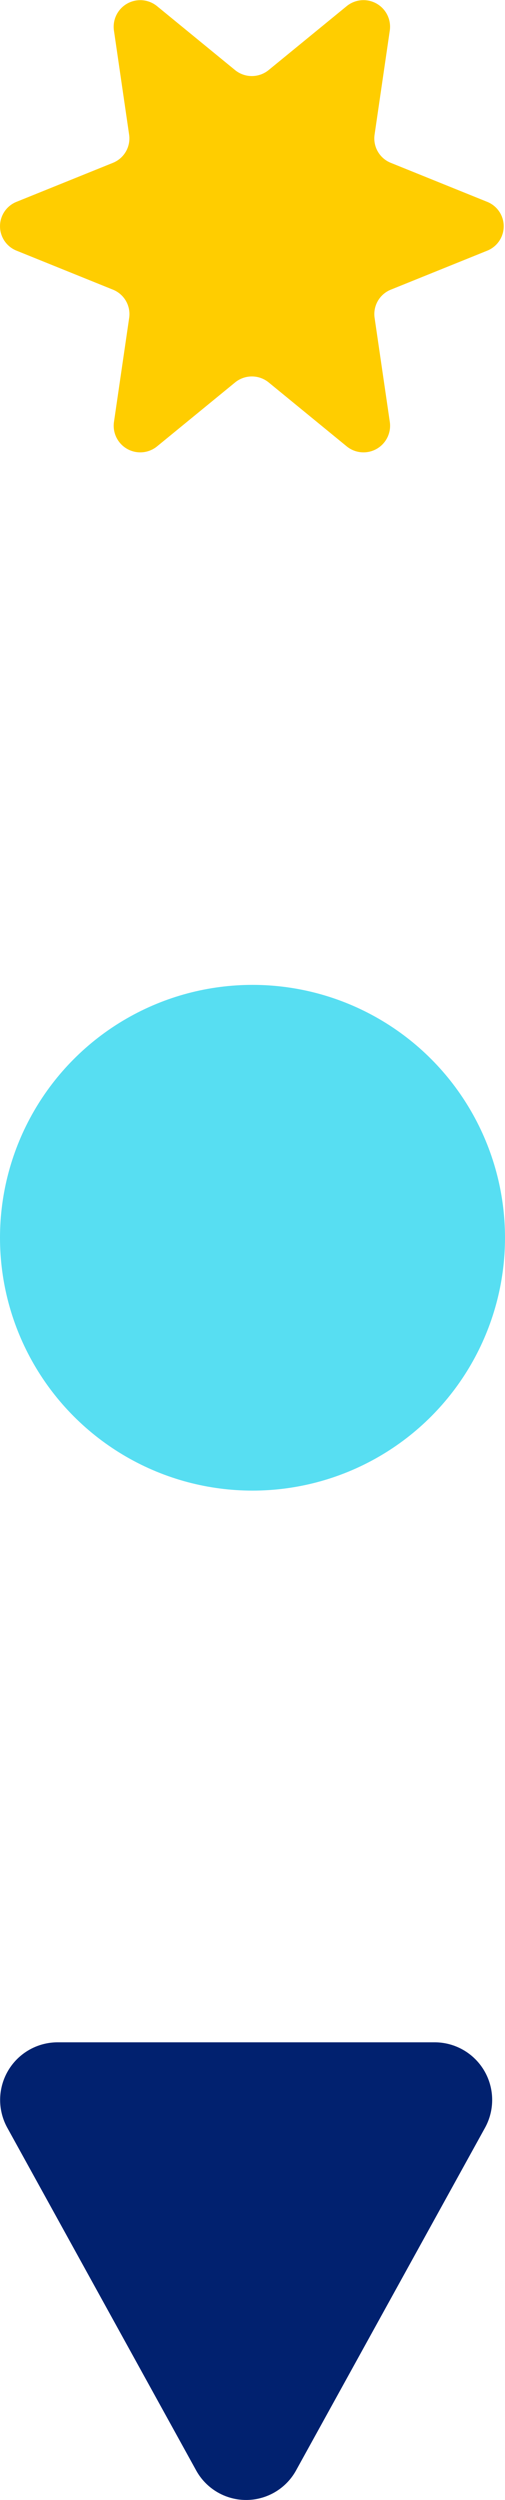
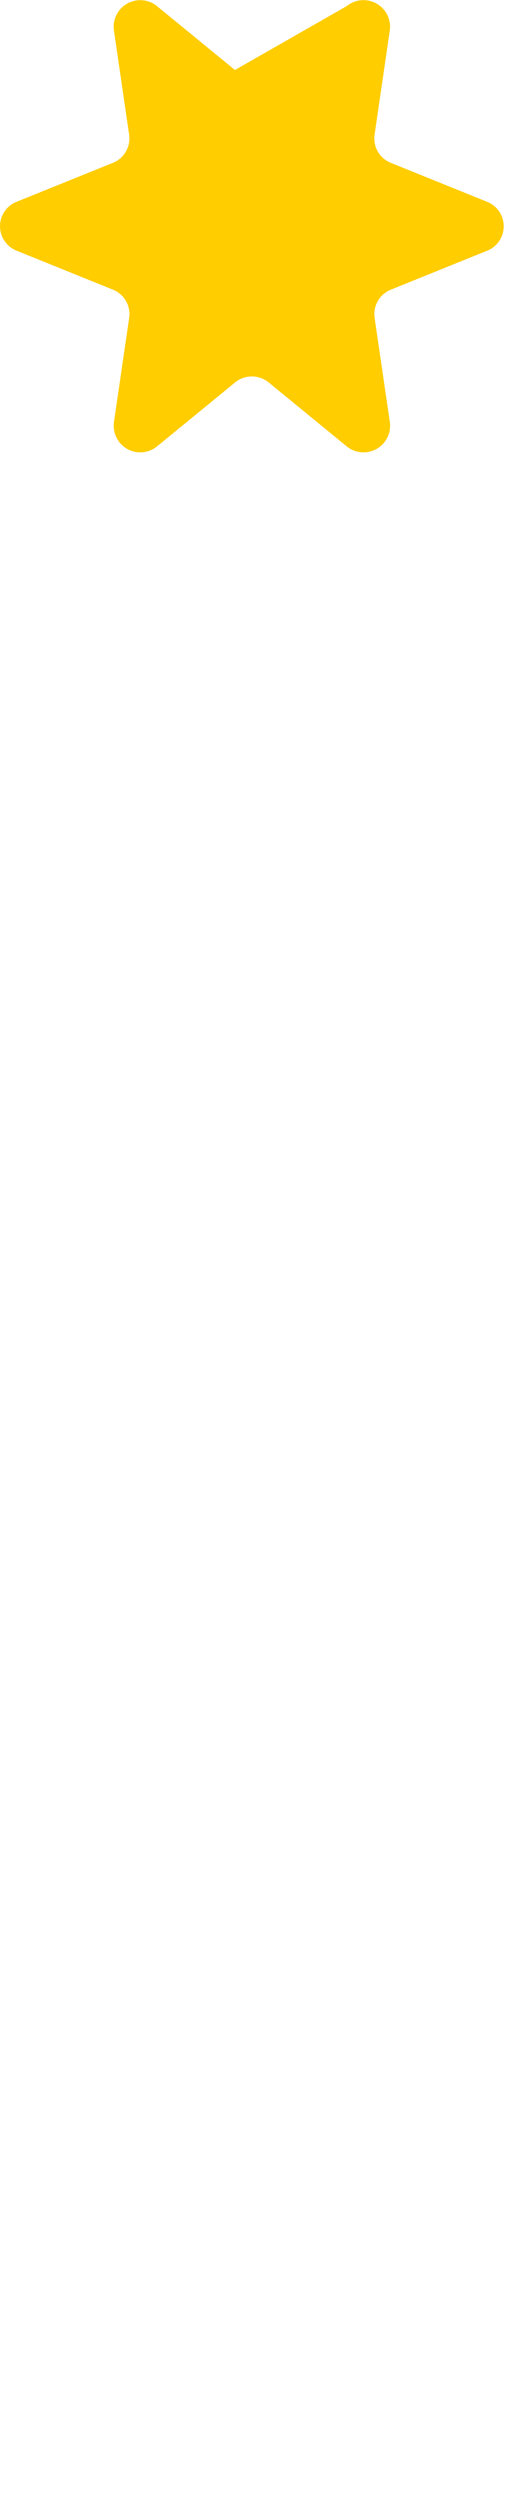
<svg xmlns="http://www.w3.org/2000/svg" width="19" height="93.92" viewBox="0 0 19 93.92">
  <g id="Groupe_6016" data-name="Groupe 6016" transform="translate(-965 -812.08)">
-     <circle id="Ellipse_15" data-name="Ellipse 15" cx="9.5" cy="9.5" r="9.5" transform="translate(965 849.08)" fill="#57def2" />
-     <path id="Tracé_6976" data-name="Tracé 6976" d="M7.377,1.114a2.146,2.146,0,0,1,3.763,0l7.1,12.863a2.165,2.165,0,0,1-1.881,3.217H2.155A2.165,2.165,0,0,1,.274,13.976Z" transform="translate(983.518 906) rotate(180)" fill="#01216f" />
-     <path id="Tracé_6977" data-name="Tracé 6977" d="M13.044.23a1,1,0,0,1,1.623.906l-.574,3.923a.989.989,0,0,0,.611,1.059L18.33,7.583a.988.988,0,0,1,0,1.835l-3.625,1.464a.989.989,0,0,0-.611,1.059l.574,3.923a1,1,0,0,1-1.623.906l-2.933-2.4a1,1,0,0,0-1.27,0l-2.933,2.4a1,1,0,0,1-1.623-.906l.574-3.923a.989.989,0,0,0-.611-1.059L.622,9.417a.988.988,0,0,1,0-1.835L4.247,6.118a.989.989,0,0,0,.611-1.059L4.285,1.136A1,1,0,0,1,5.907.23l2.933,2.4a1,1,0,0,0,1.27,0Z" transform="translate(965 812.08)" fill="#ffcd00" />
+     <path id="Tracé_6977" data-name="Tracé 6977" d="M13.044.23a1,1,0,0,1,1.623.906l-.574,3.923a.989.989,0,0,0,.611,1.059L18.33,7.583a.988.988,0,0,1,0,1.835l-3.625,1.464a.989.989,0,0,0-.611,1.059l.574,3.923a1,1,0,0,1-1.623.906l-2.933-2.4a1,1,0,0,0-1.27,0l-2.933,2.4a1,1,0,0,1-1.623-.906l.574-3.923a.989.989,0,0,0-.611-1.059L.622,9.417a.988.988,0,0,1,0-1.835L4.247,6.118a.989.989,0,0,0,.611-1.059L4.285,1.136A1,1,0,0,1,5.907.23l2.933,2.4Z" transform="translate(965 812.08)" fill="#ffcd00" />
  </g>
</svg>